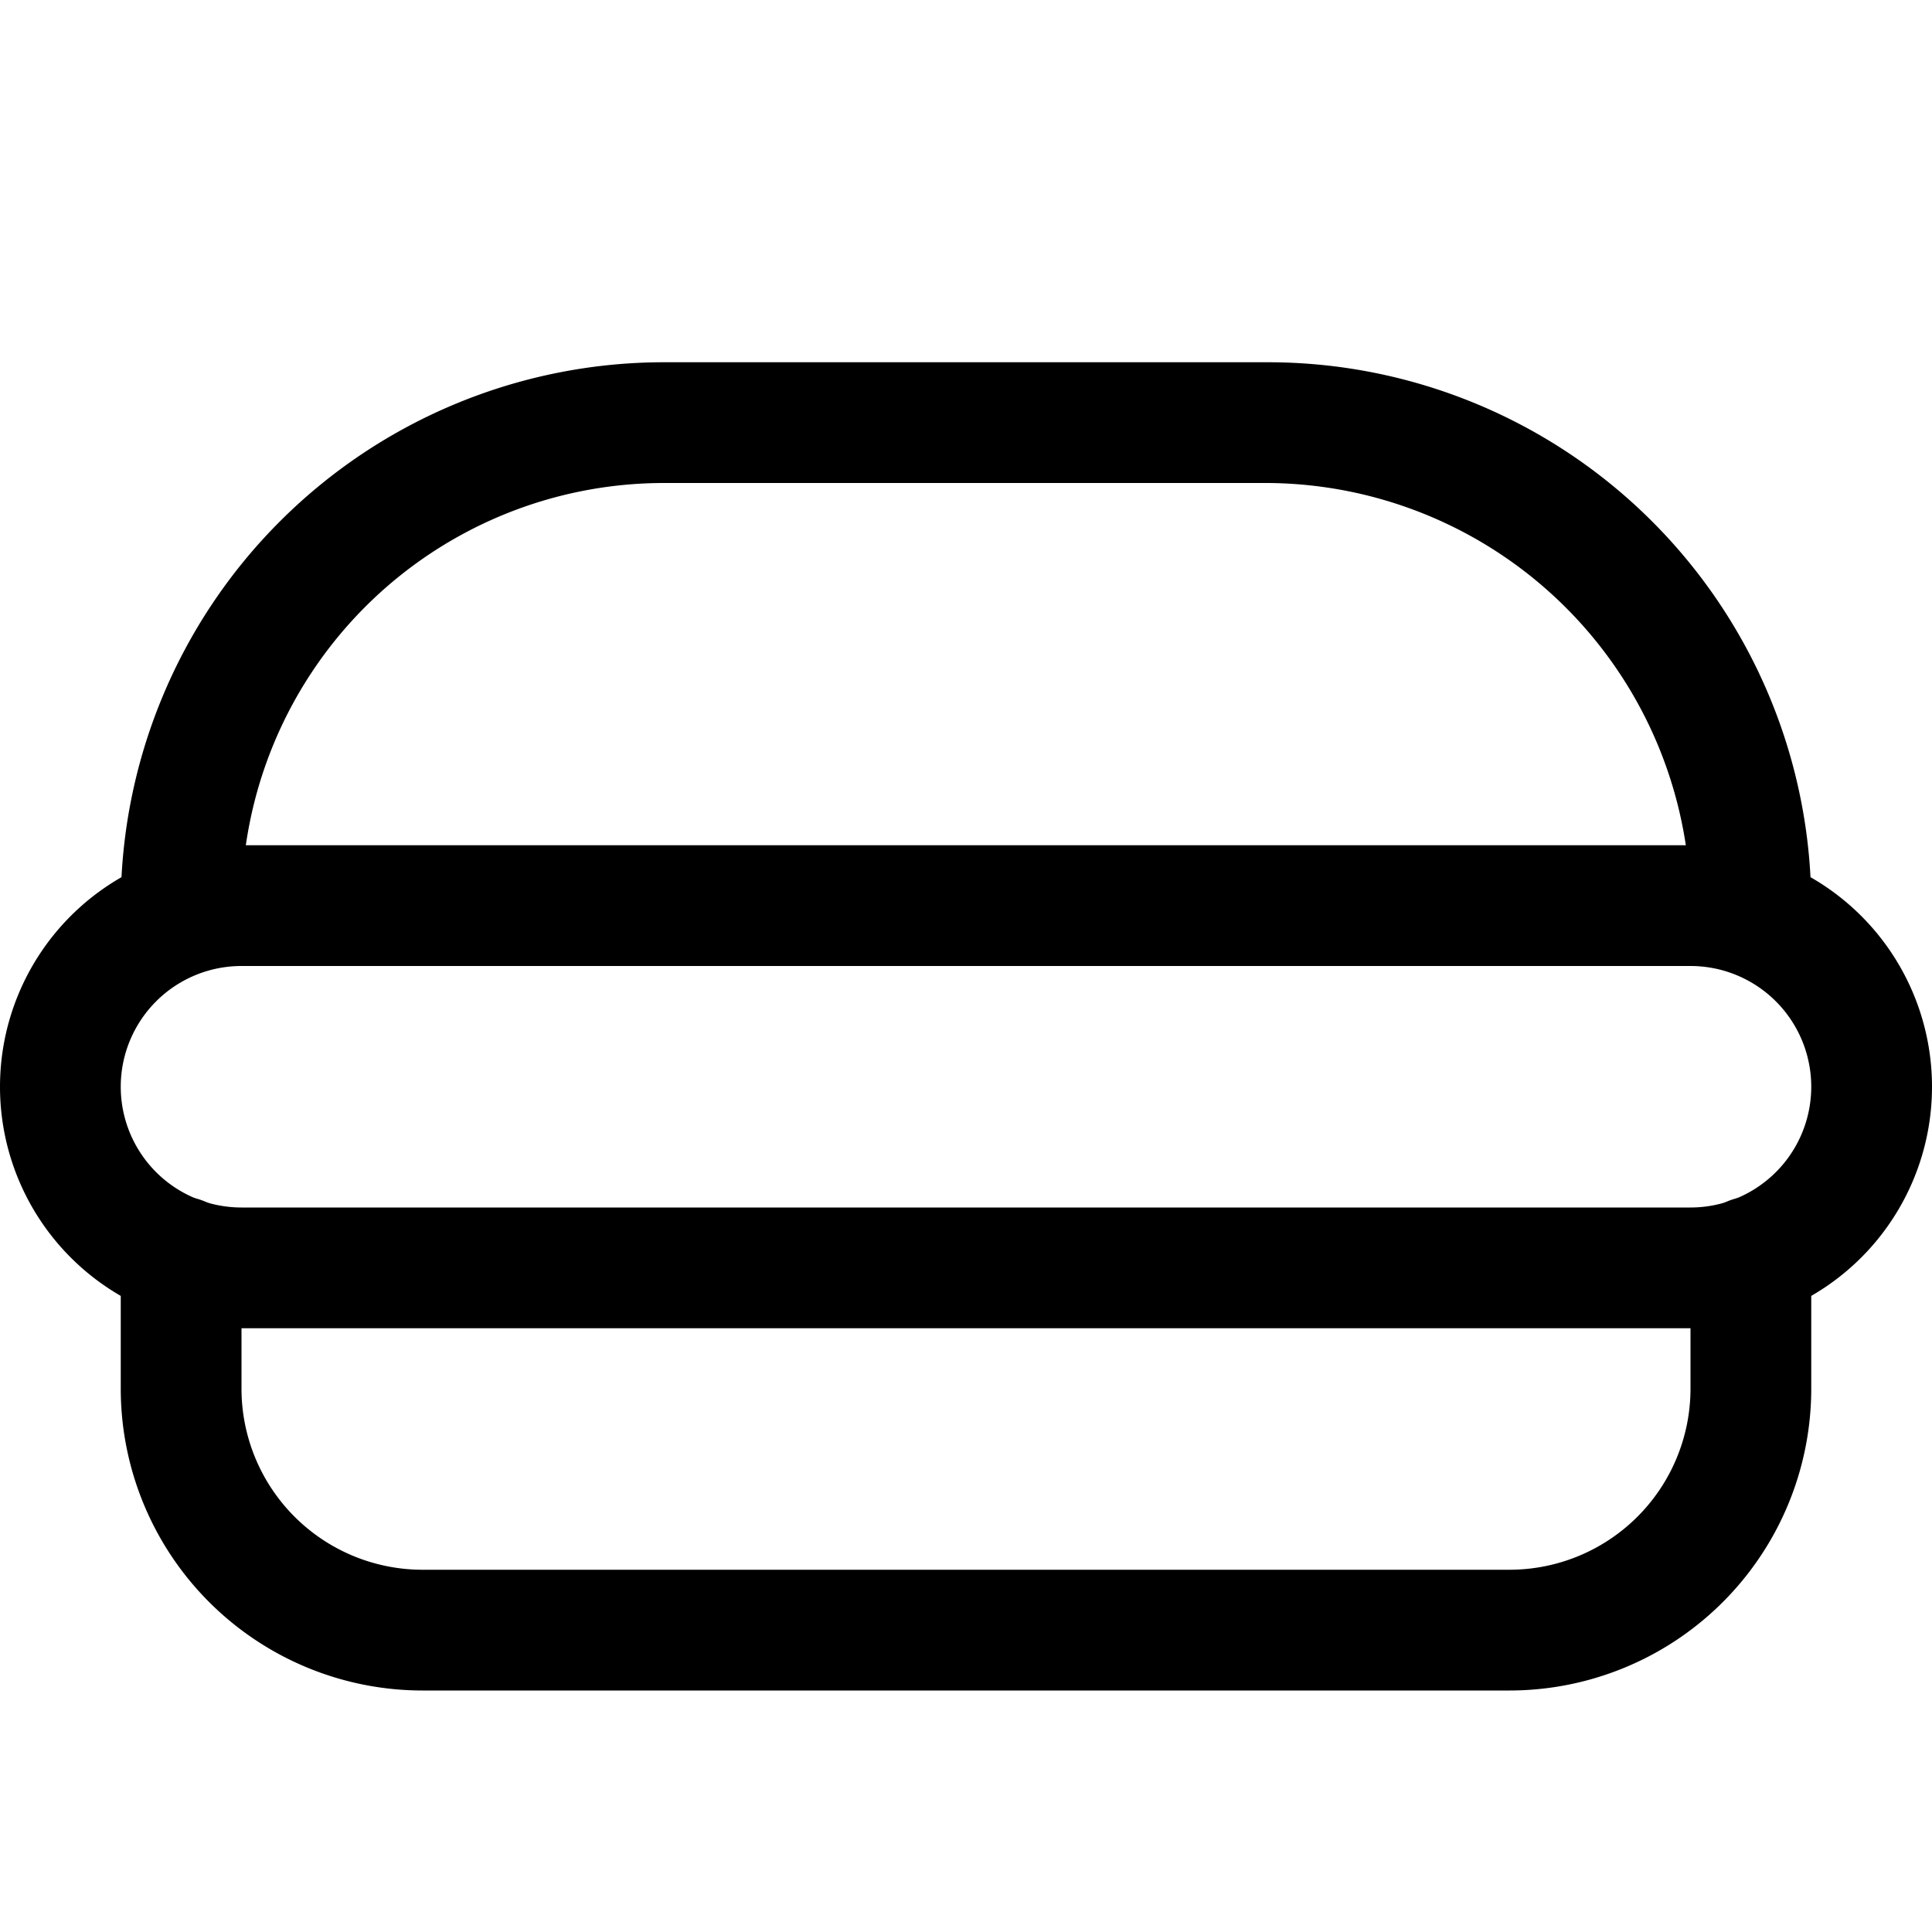
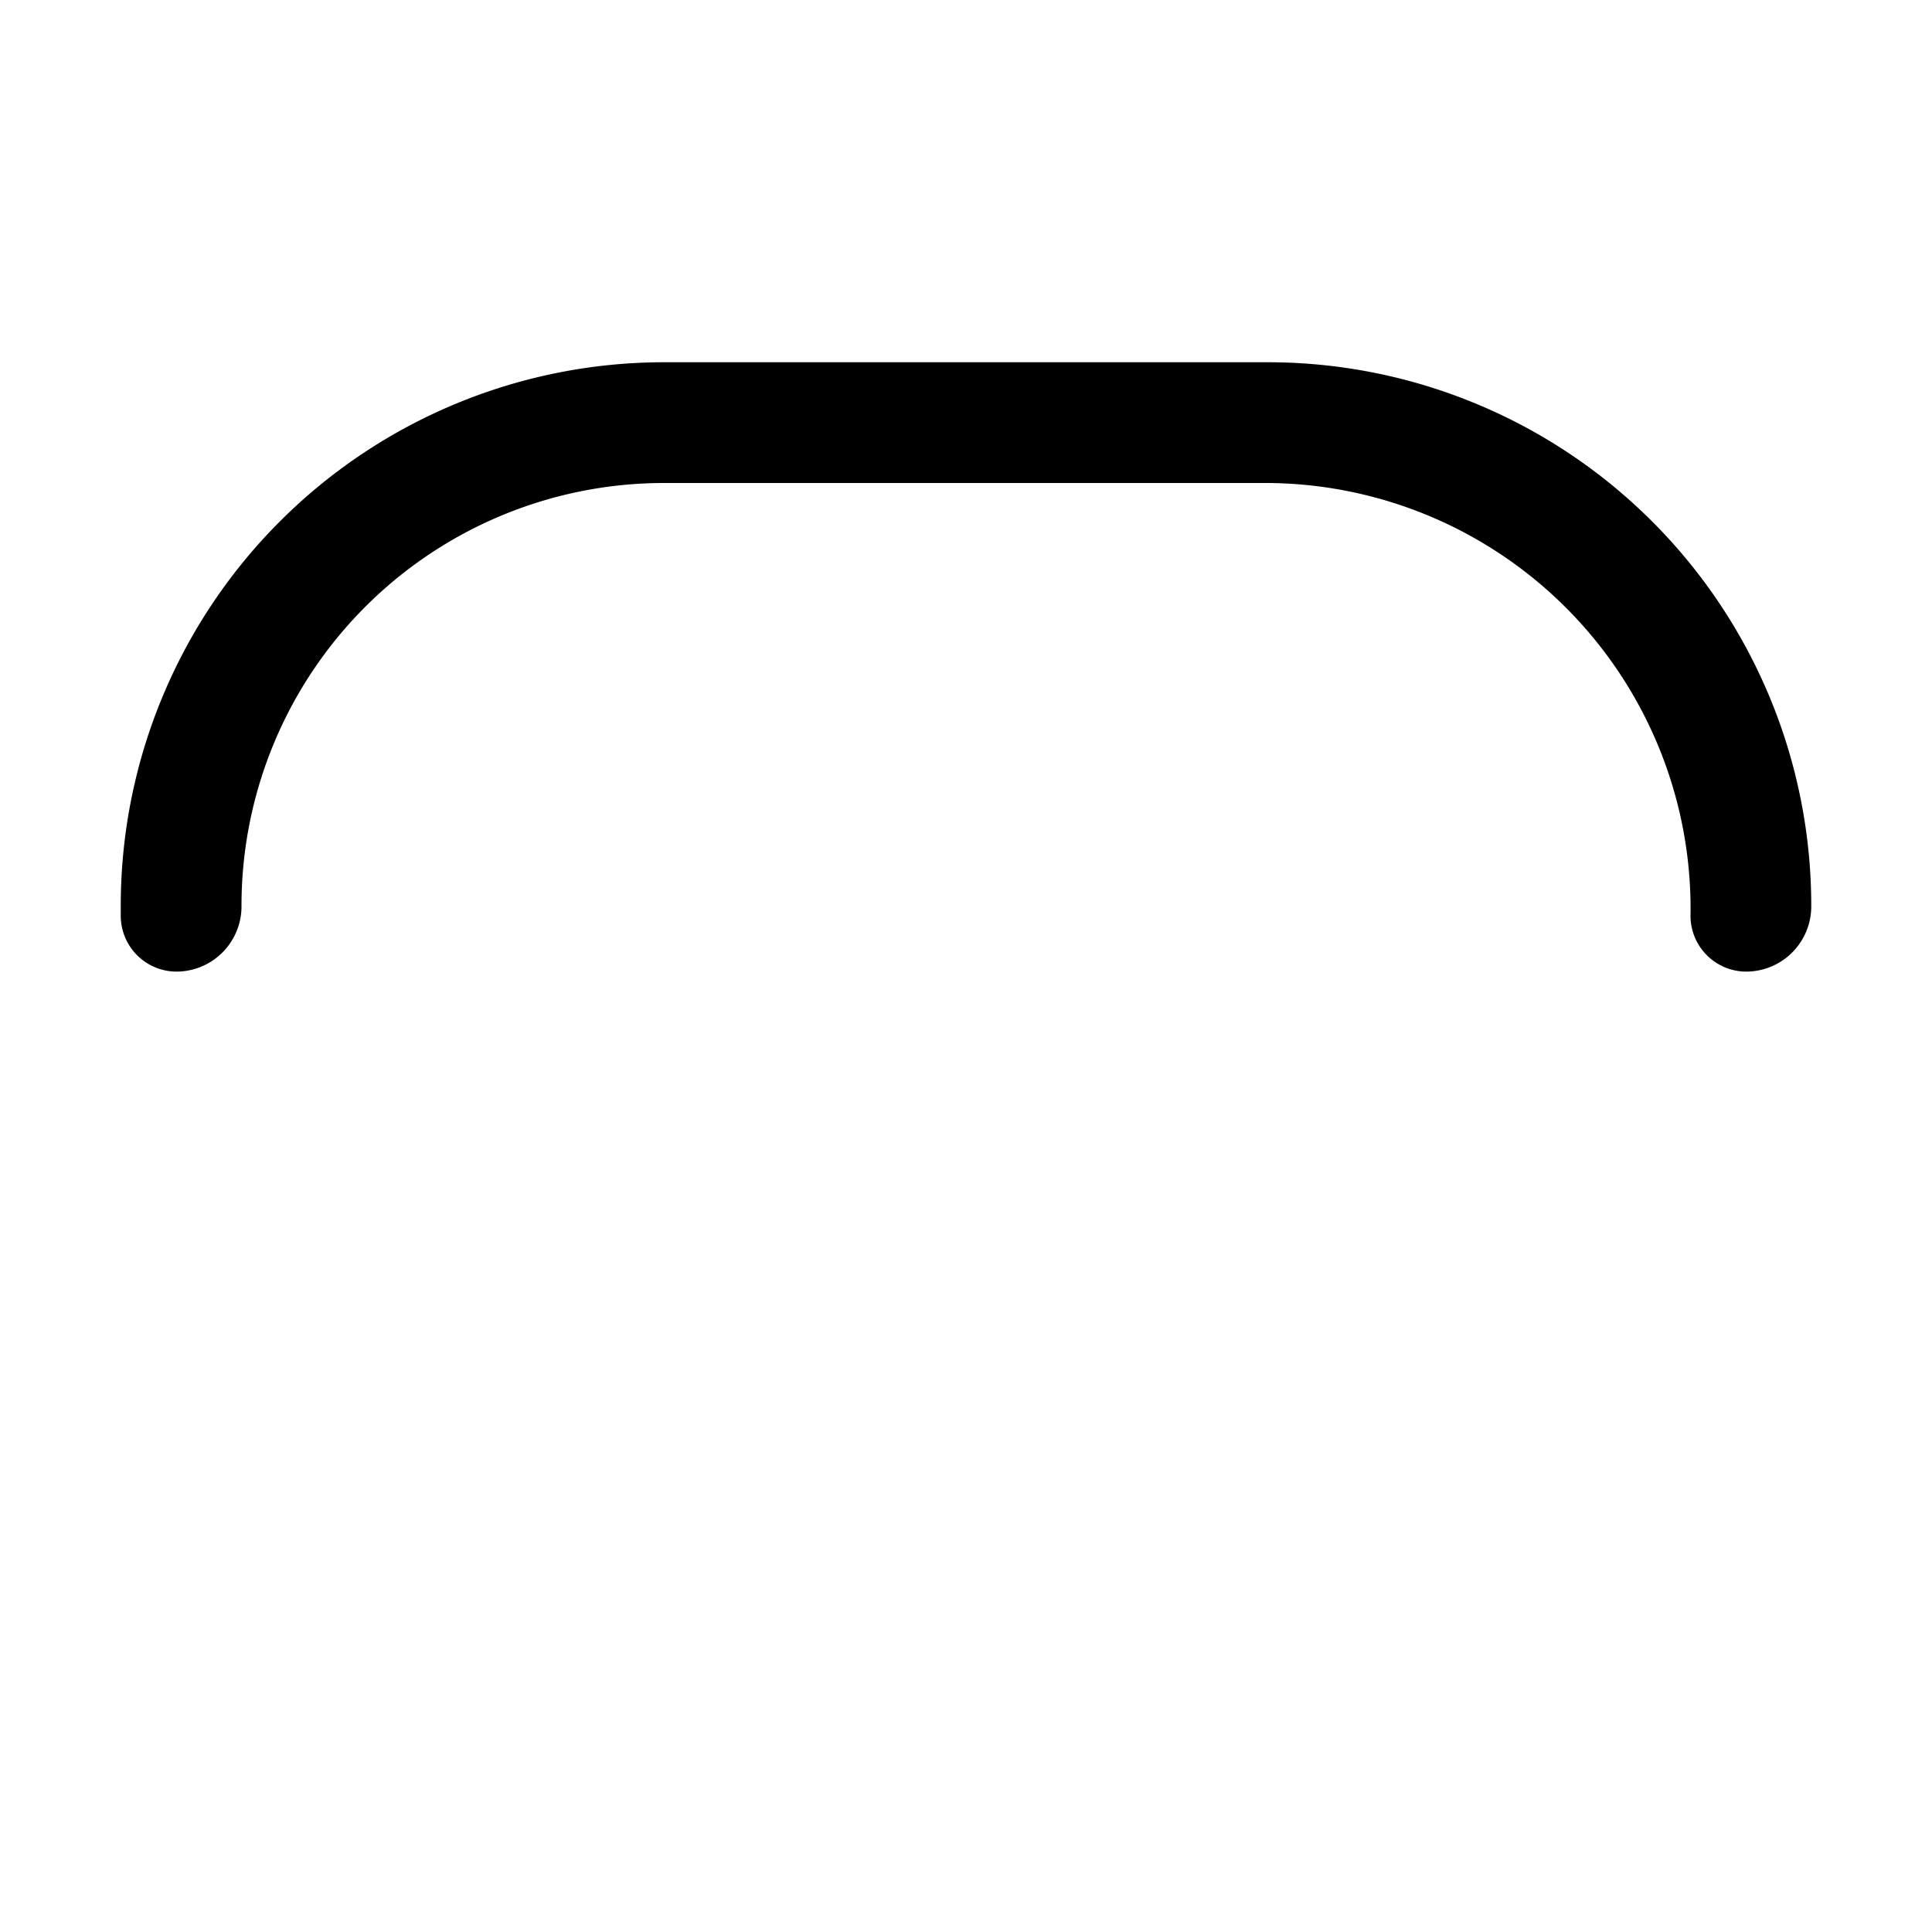
<svg xmlns="http://www.w3.org/2000/svg" viewBox="0 0 16 16">
  <title>beef burger</title>
  <g>
-     <path d="M14,11H2A2,2,0,0,1,2,7H14a2,2,0,0,1,0,4ZM2,8a1,1,0,0,0,0,2H14a1,1,0,0,0,0-2Z" />
-     <path d="M12.5,14h-9A2.5,2.5,0,0,1,1,11.5V10.41a.5.5,0,0,1,1,0V11.5A1.5,1.5,0,0,0,3.5,13h9A1.5,1.5,0,0,0,14,11.5V10.41a.5.5,0,0,1,1,0V11.5A2.5,2.5,0,0,1,12.5,14Z" />
    <path d="M14.5,8.045A.463.463,0,0,1,14,7.59,3.525,3.525,0,0,0,10.5,4h-5A3.5,3.5,0,0,0,2,7.5a.54.54,0,0,1-.5.545A.463.463,0,0,1,1,7.59V7.5A4.5,4.5,0,0,1,5.5,3h5A4.5,4.5,0,0,1,15,7.5.54.54,0,0,1,14.5,8.045Z" />
  </g>
</svg>